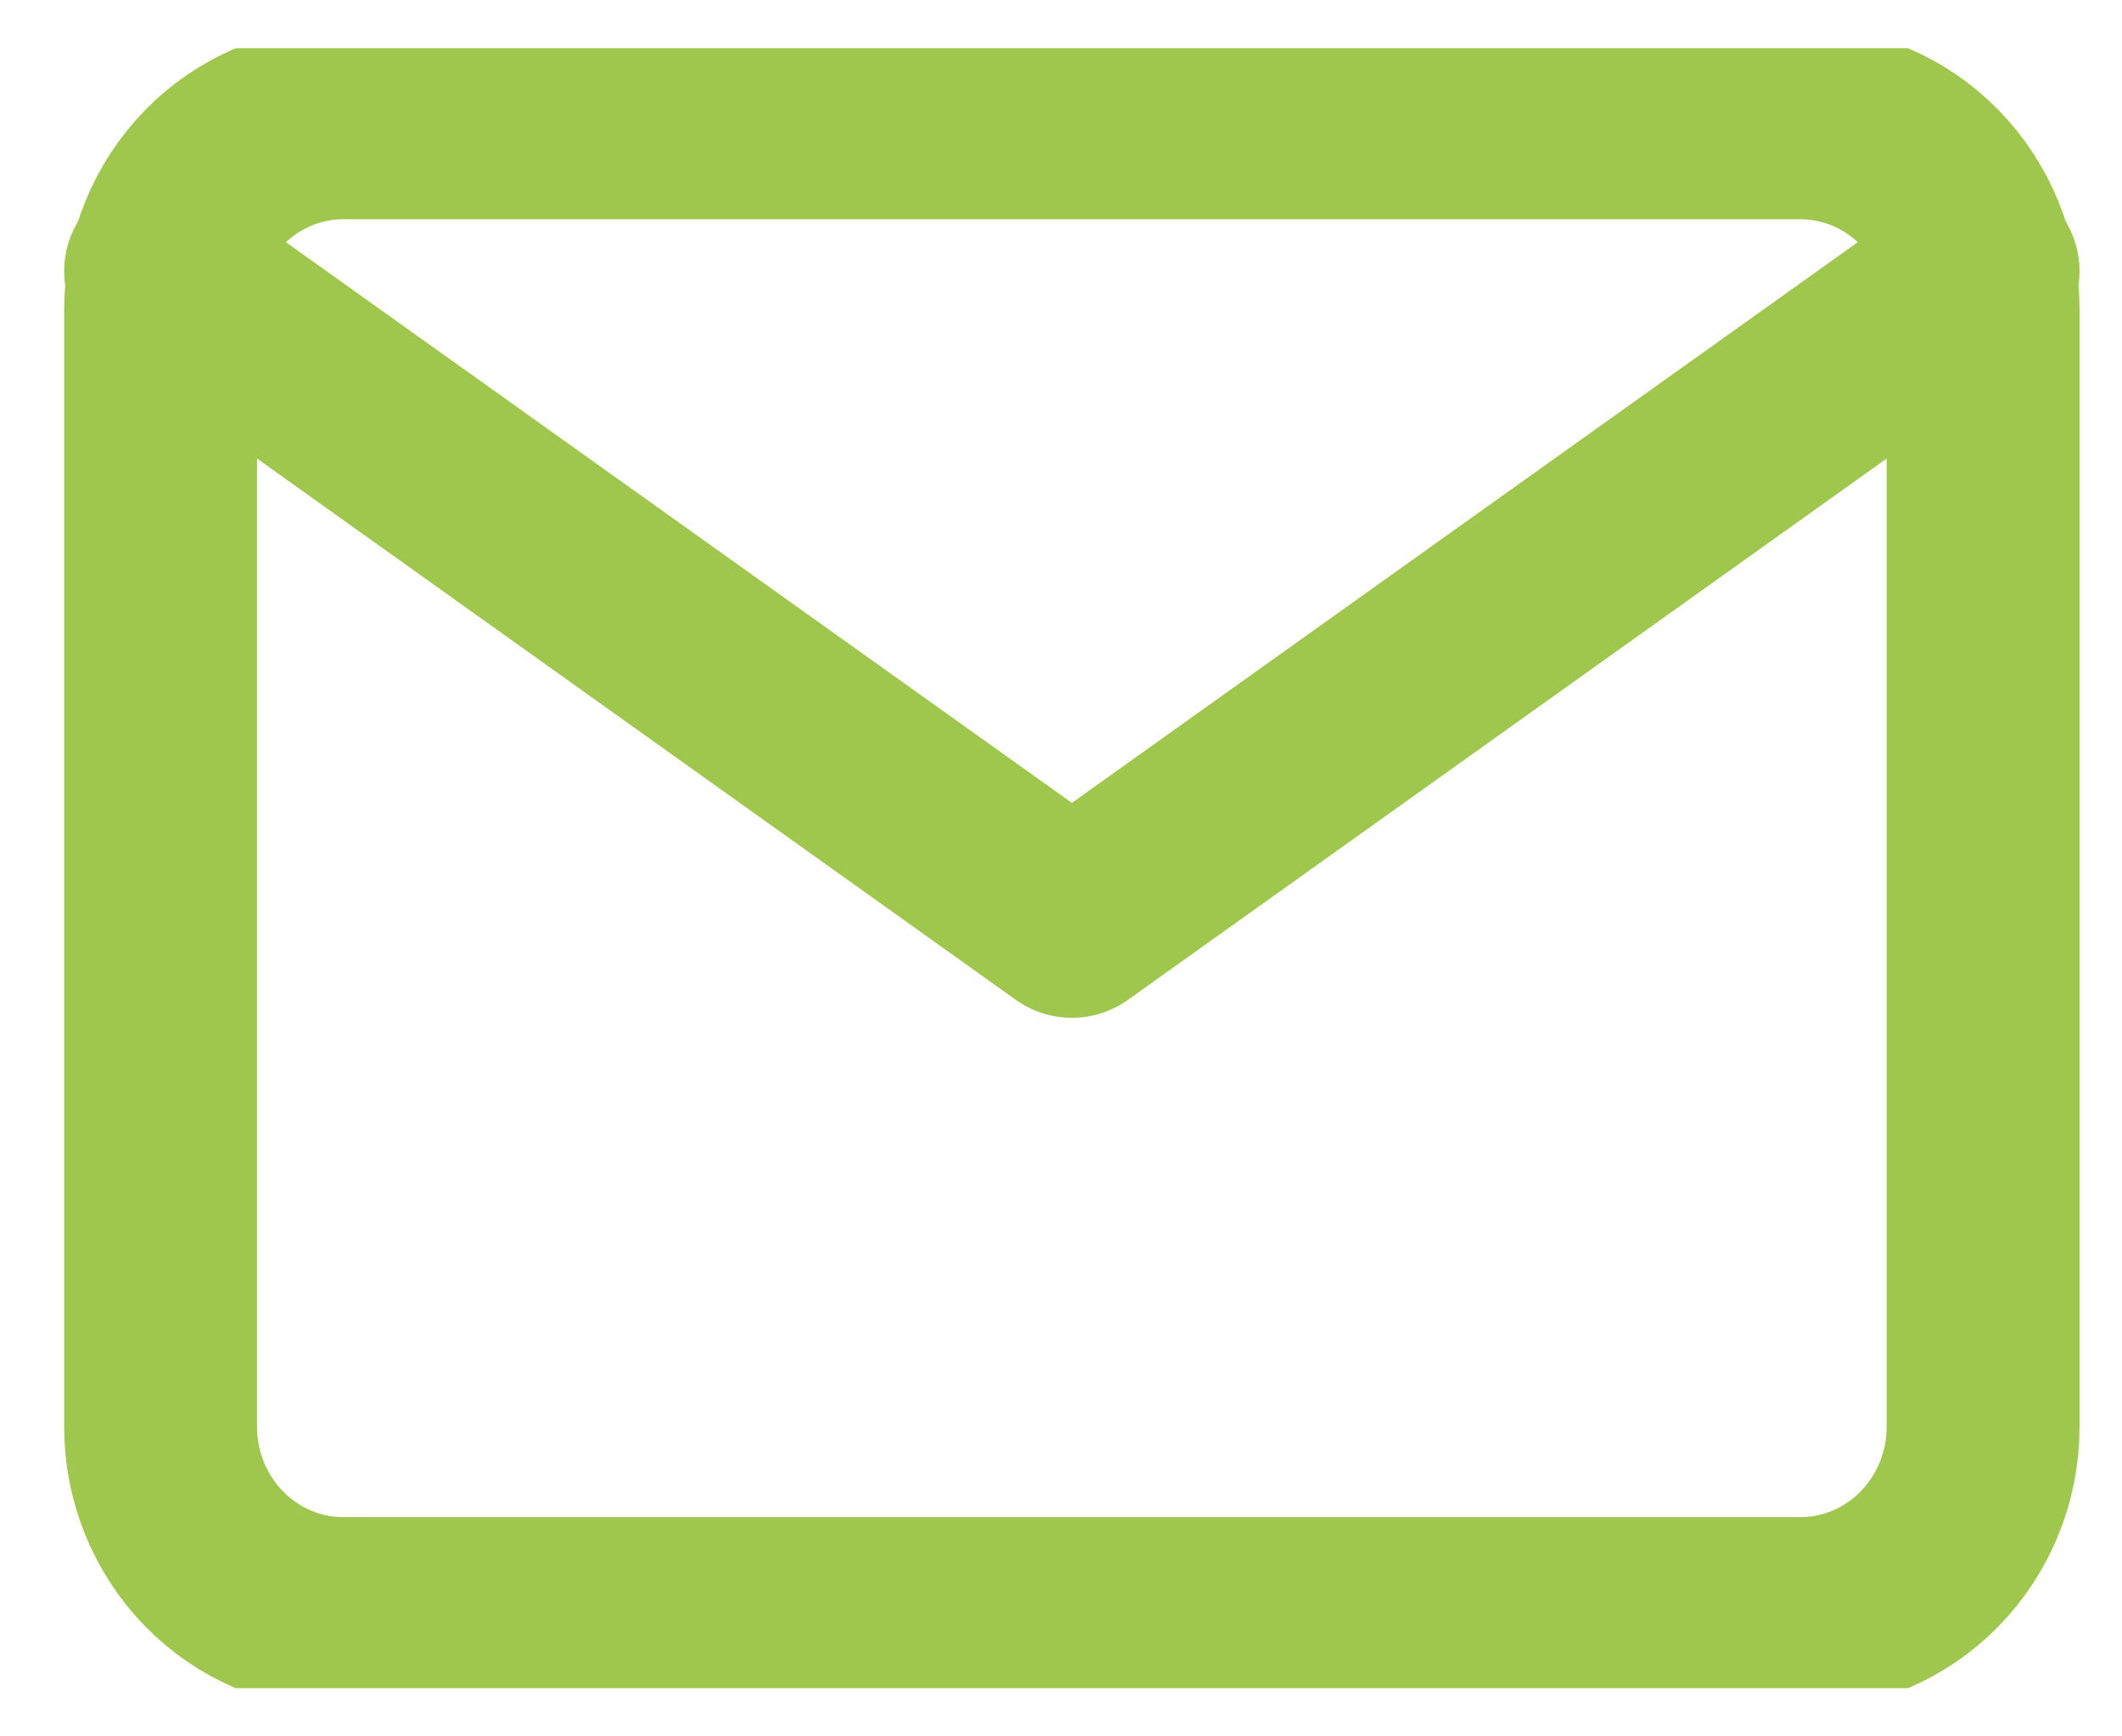
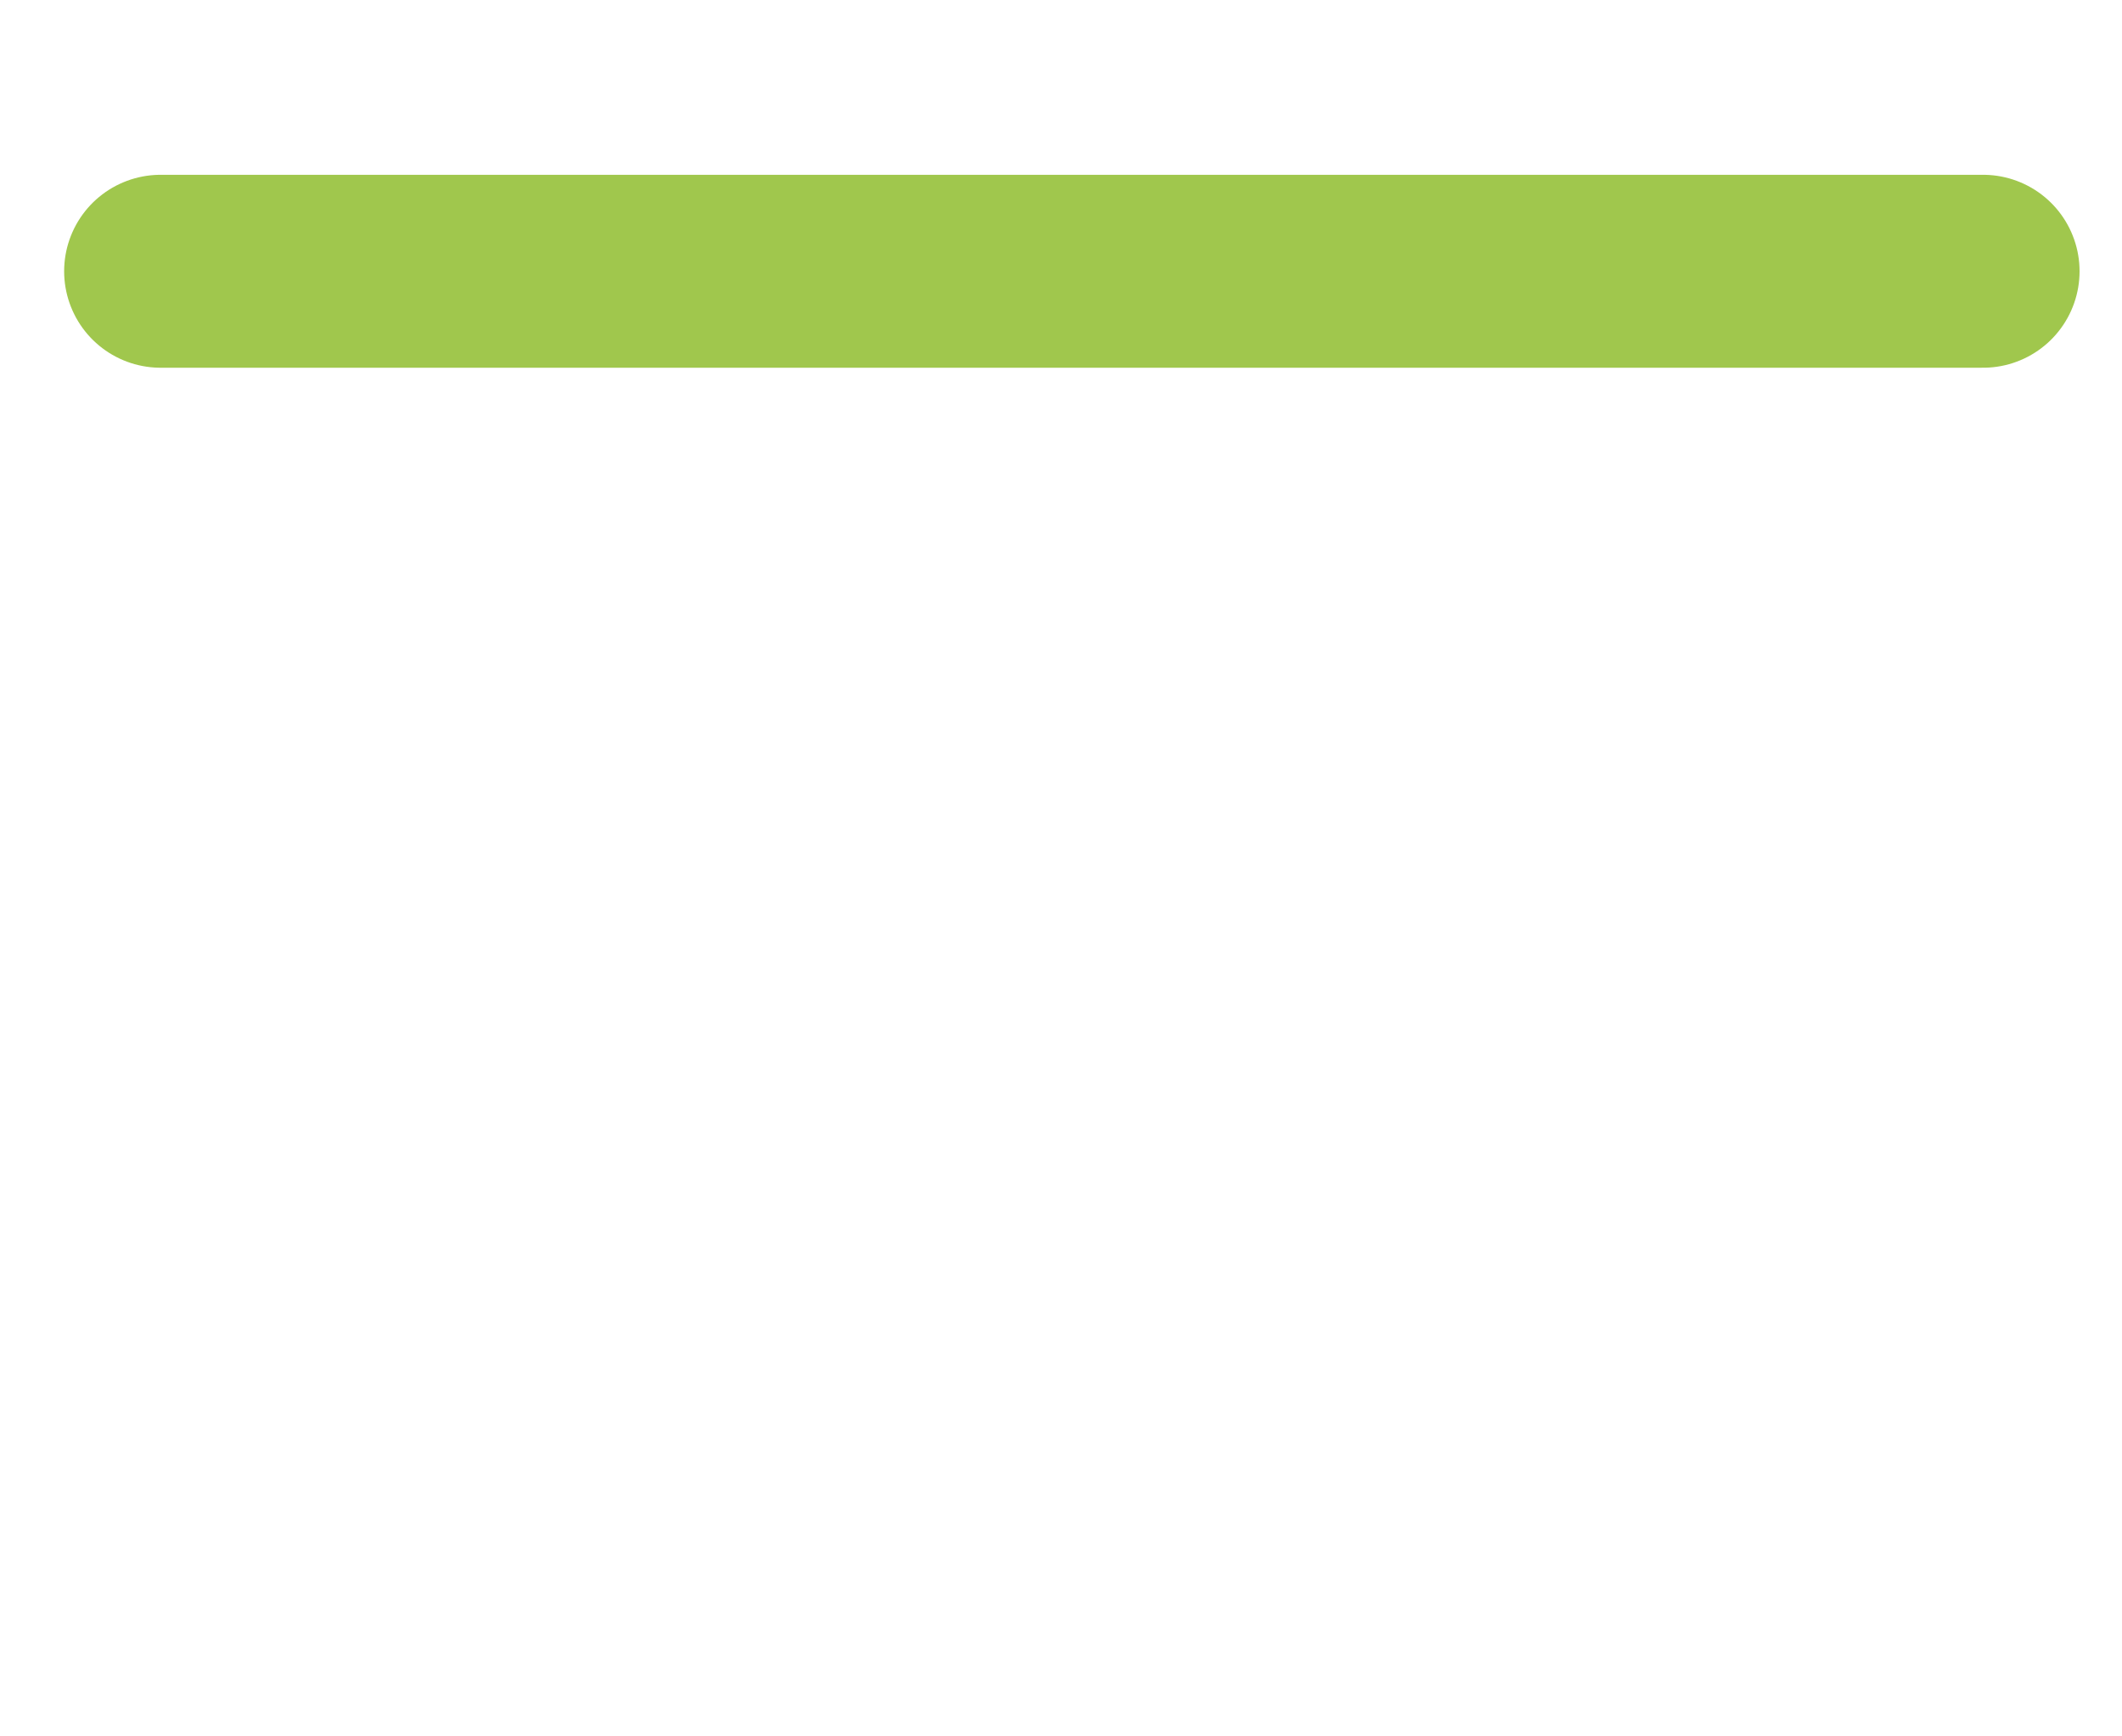
<svg xmlns="http://www.w3.org/2000/svg" width="22" height="18" viewBox="0 0 22 18" fill="none">
  <g clip-path="url(#clip0_4088_512)">
-     <path d="M3.555 1.273H18.671C19.171 1.274 19.651 1.478 20.005 1.84C20.359 2.202 20.559 2.693 20.56 3.205V14.796C20.559 15.307 20.359 15.798 20.005 16.16C19.651 16.522 19.171 16.726 18.671 16.727H3.555C3.054 16.726 2.574 16.522 2.22 16.16C1.866 15.798 1.666 15.307 1.665 14.796V3.205C1.666 2.693 1.866 2.202 2.22 1.84C2.574 1.478 3.054 1.274 3.555 1.273Z" stroke="#A0C74D" stroke-width="2" stroke-linecap="round" stroke-linejoin="round" />
-     <path d="M20.56 2.812L11.113 9.551L1.665 2.812" stroke="#A0C74D" stroke-width="2" stroke-linecap="round" stroke-linejoin="round" />
+     <path d="M20.56 2.812L1.665 2.812" stroke="#A0C74D" stroke-width="2" stroke-linecap="round" stroke-linejoin="round" />
  </g>
  <defs>
    <clipPath id="clip0_4088_512">
      <rect width="21" height="17" fill="white" transform="translate(0.613 0.5)" />
    </clipPath>
  </defs>
</svg>